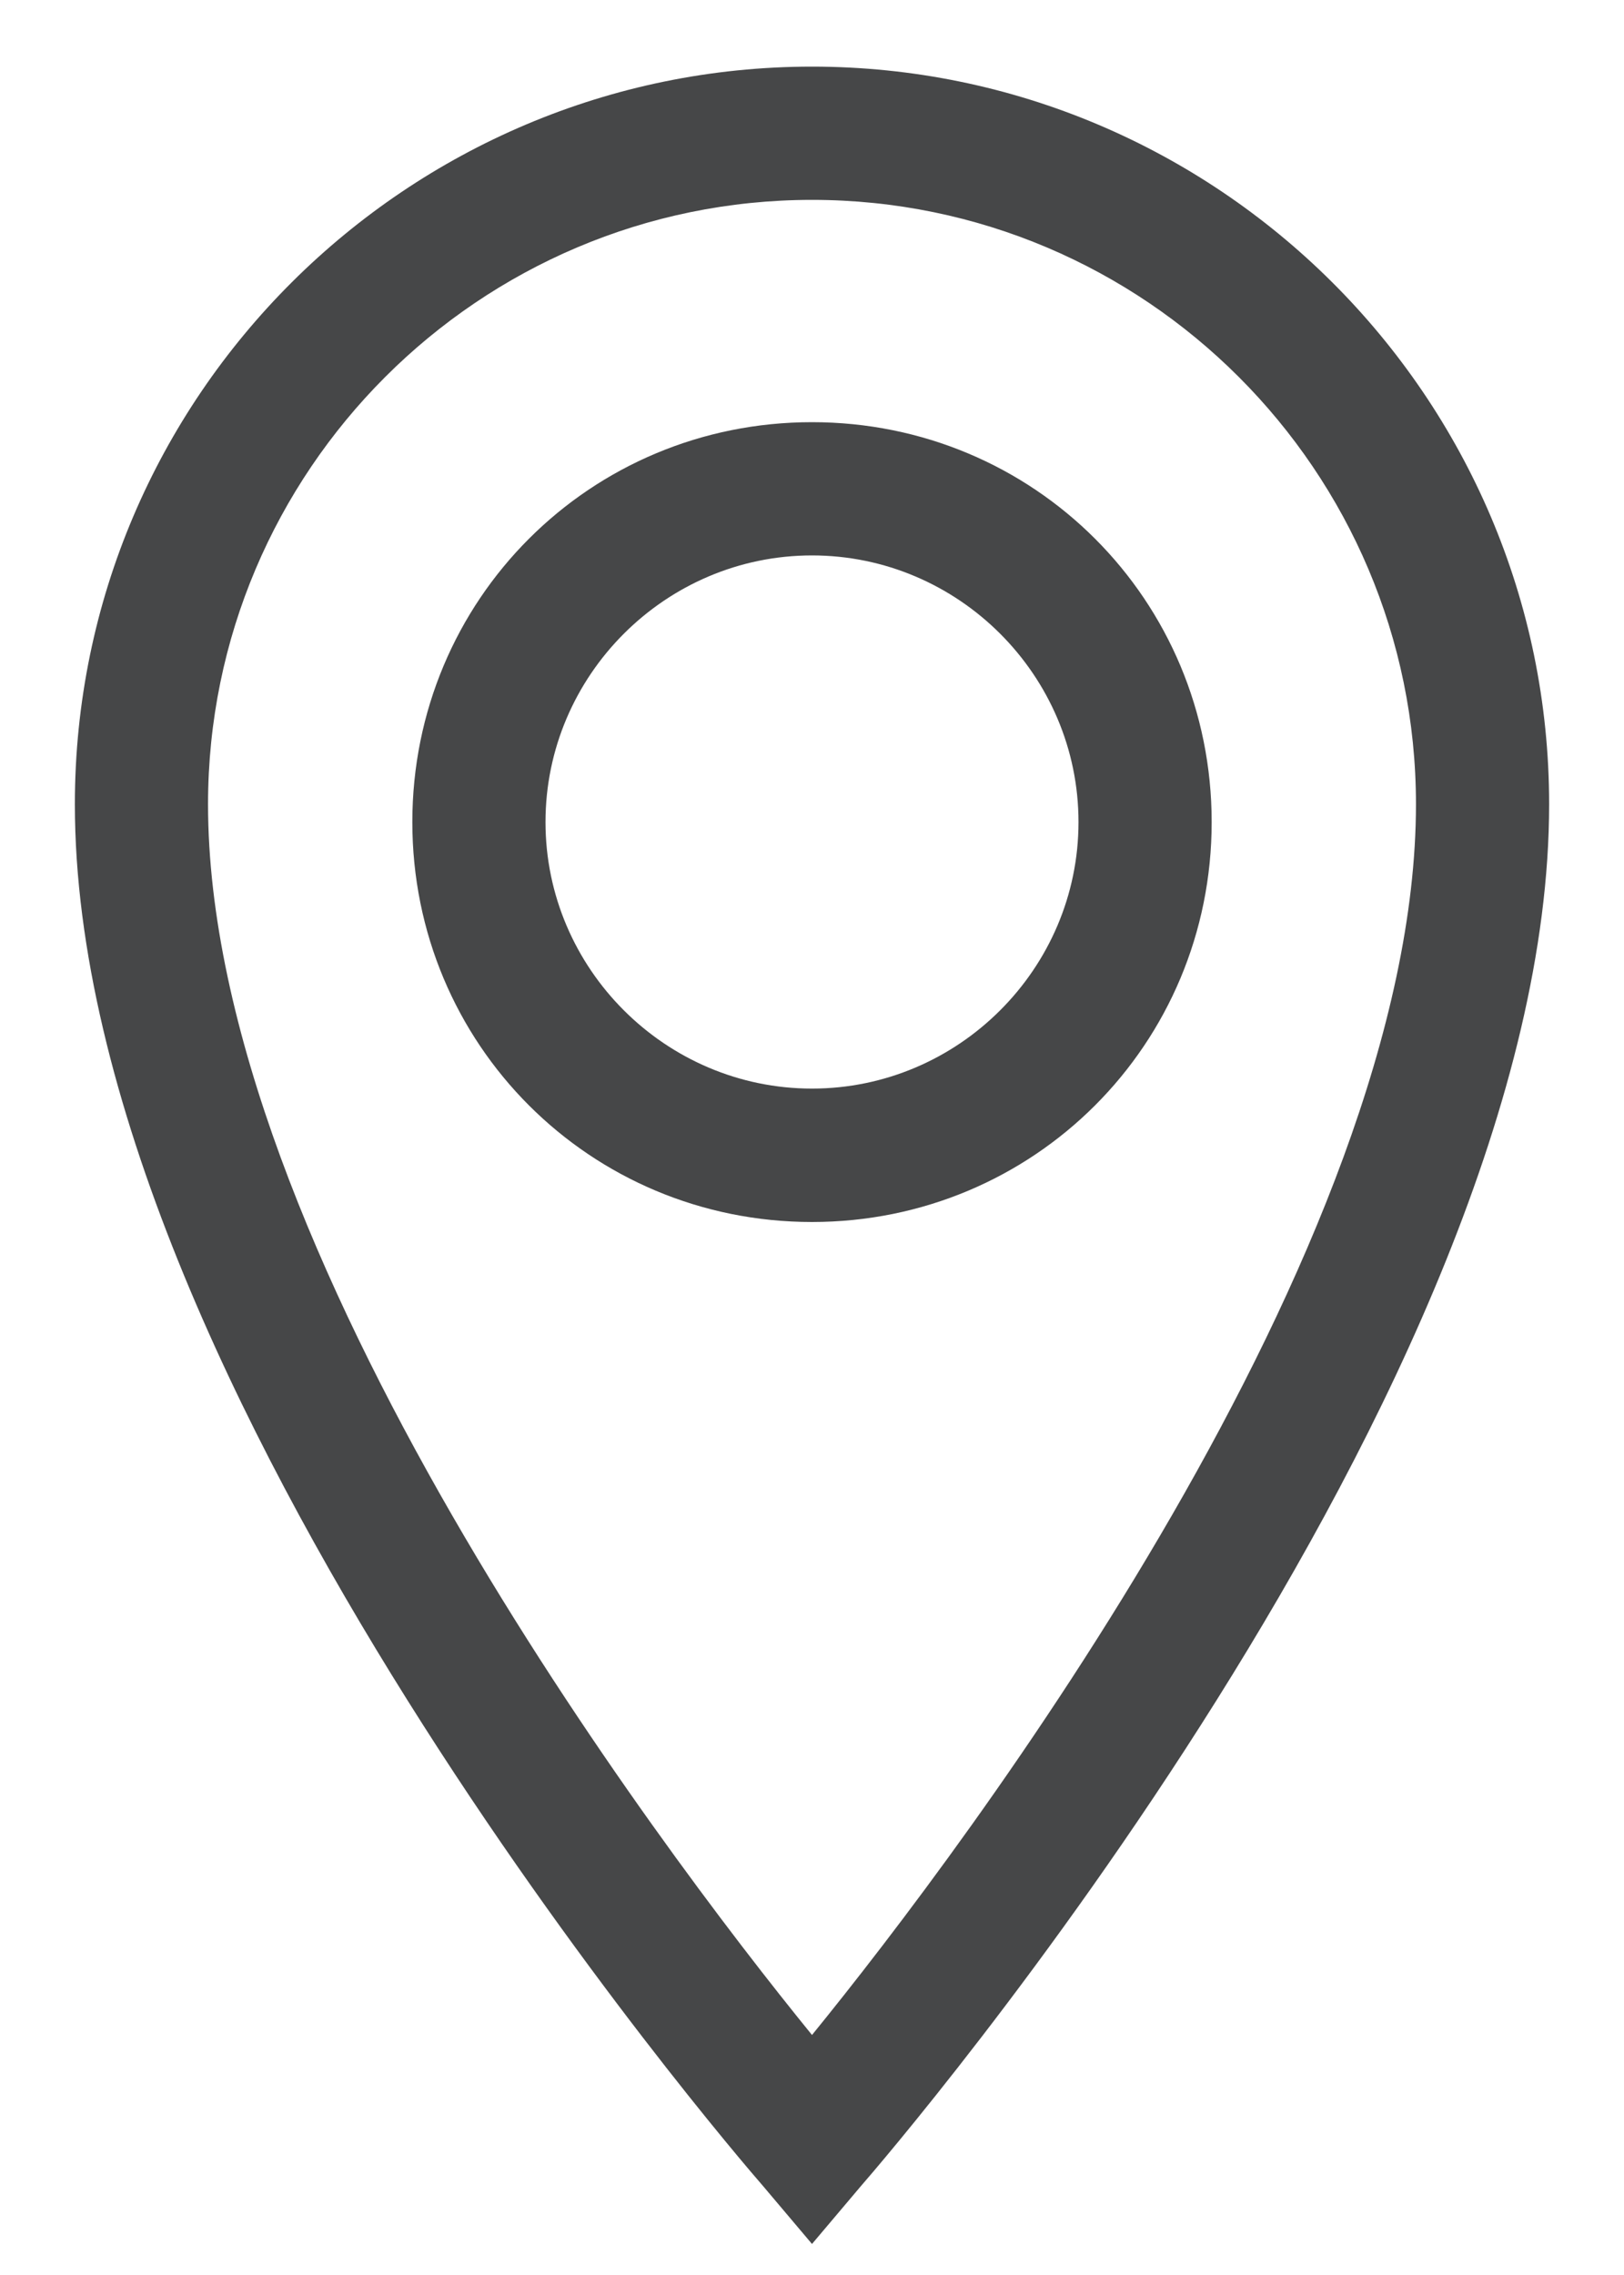
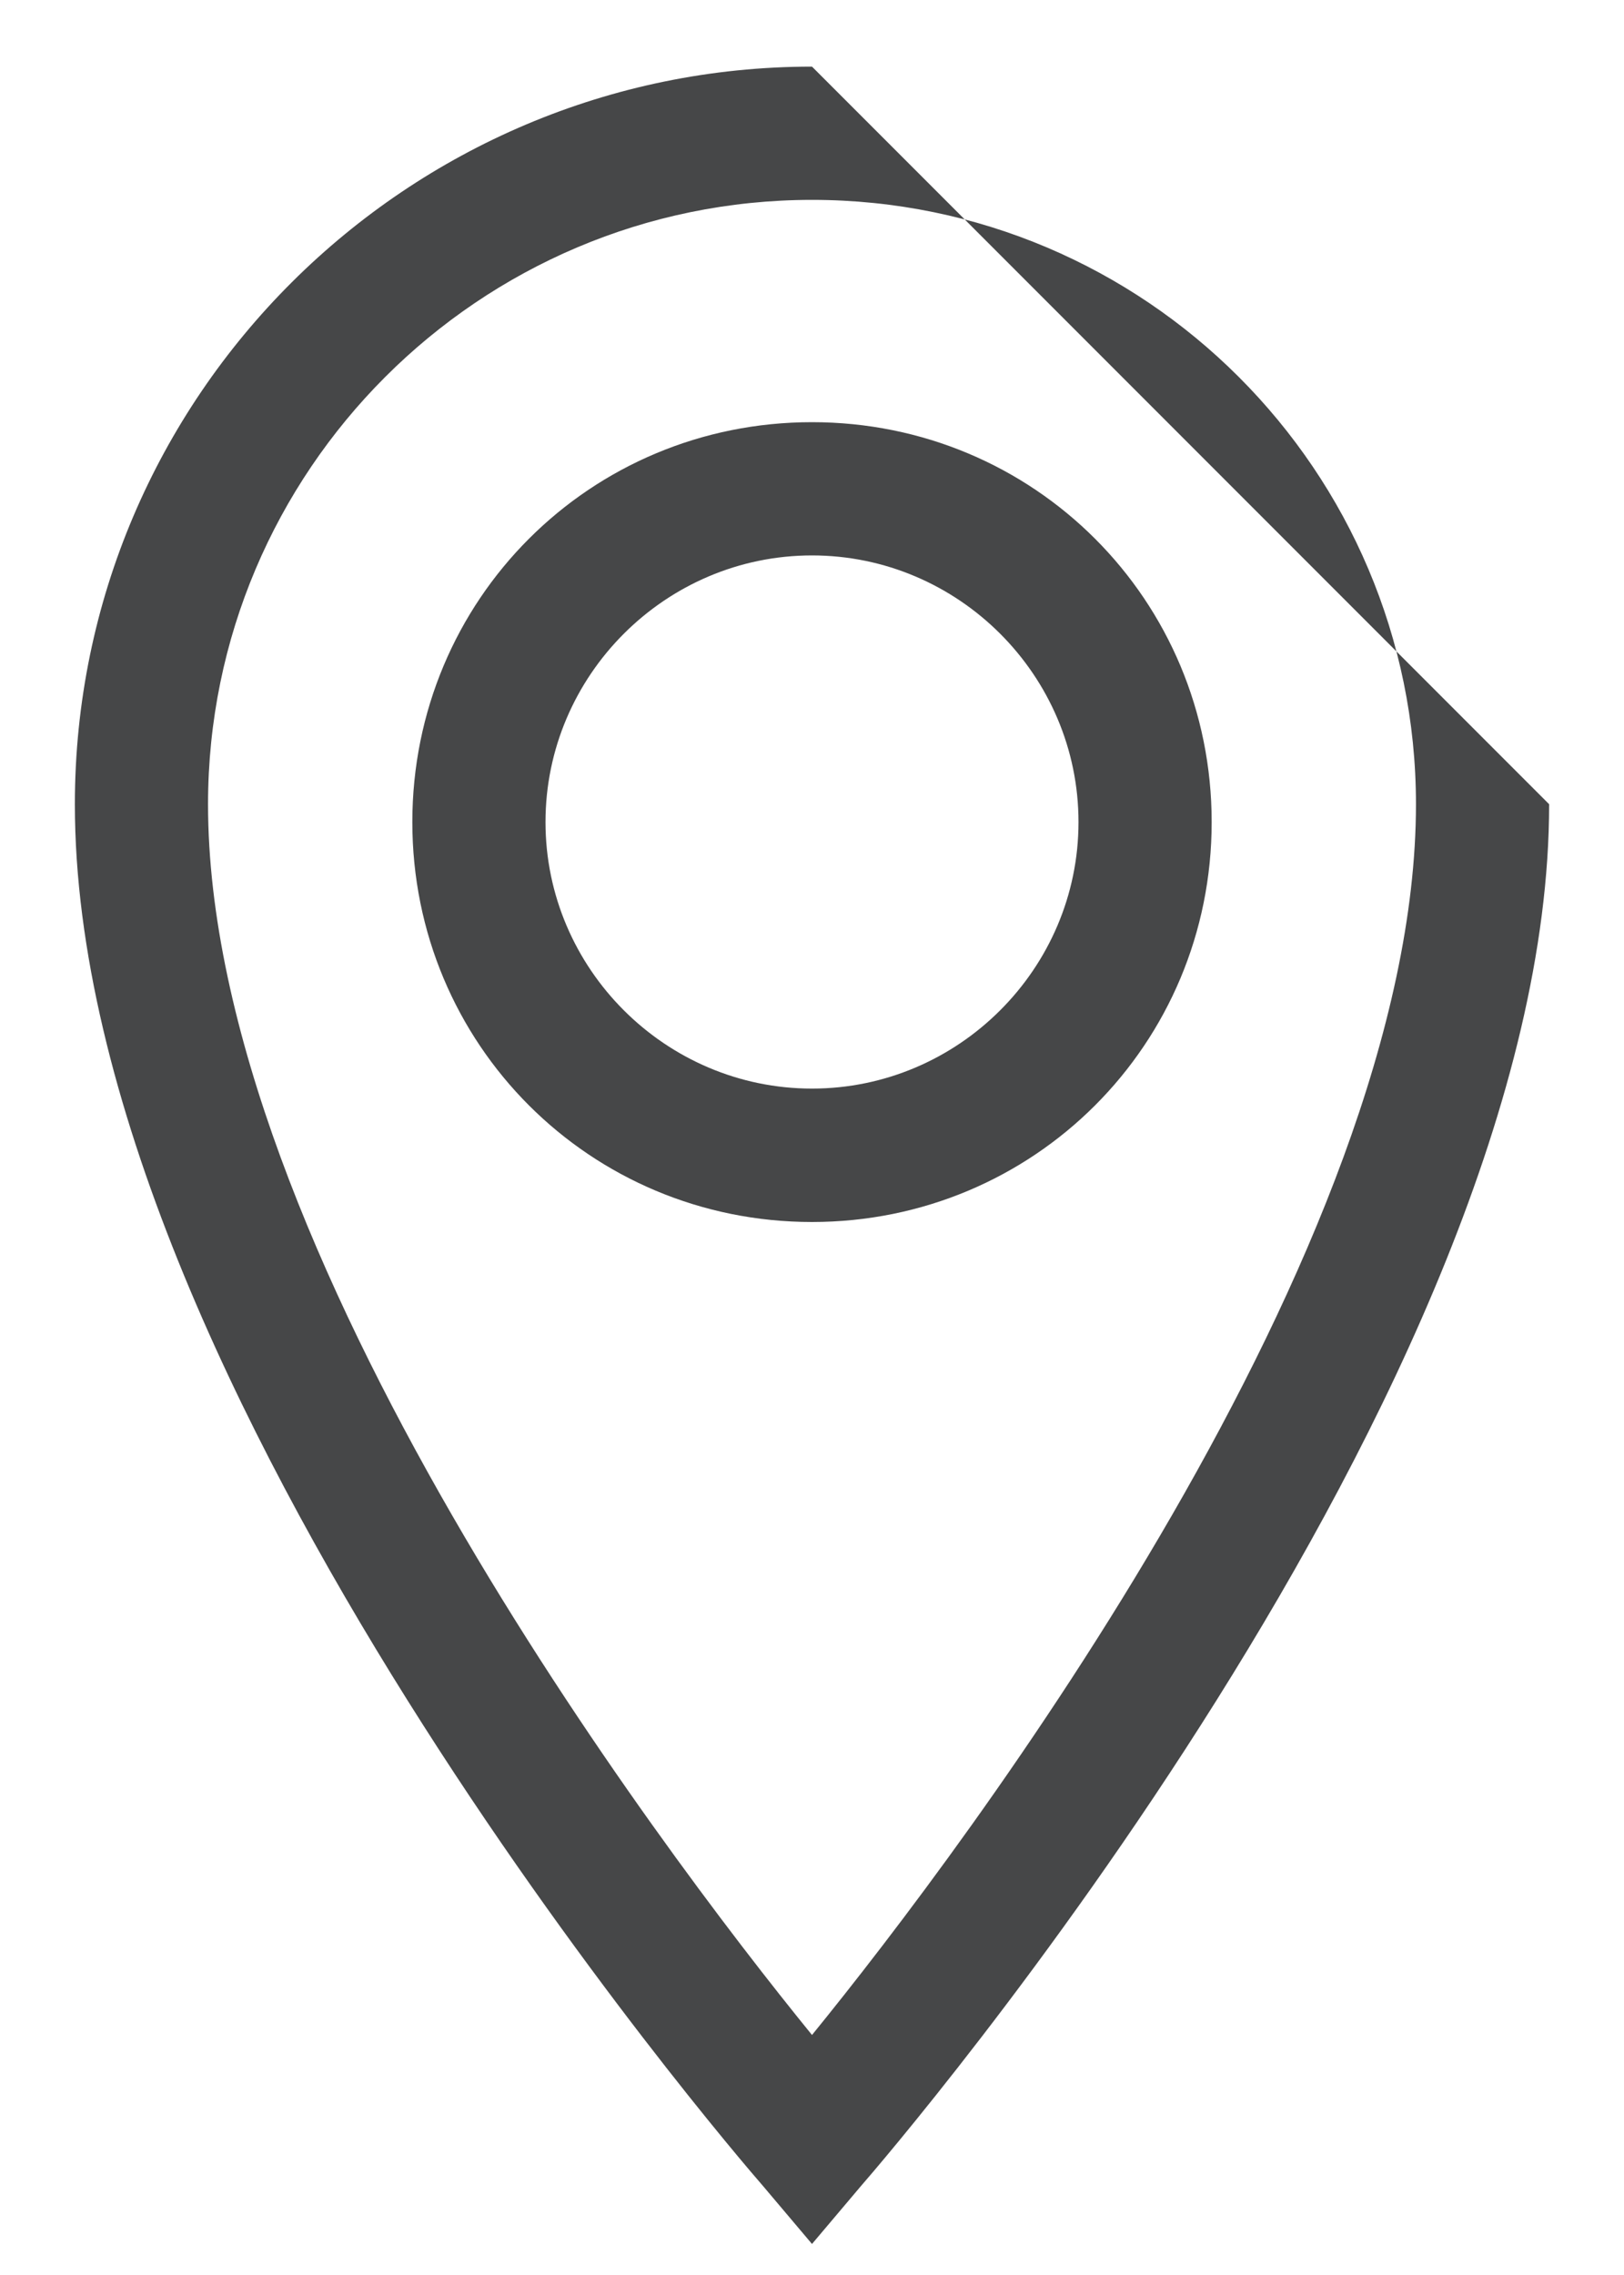
<svg xmlns="http://www.w3.org/2000/svg" width="10" height="14" viewBox="0 0 10 14" fill="none">
-   <path d="M5 0.41C2.512 0.41 0.461 2.434 0.461 4.949C0.461 8.531 4.508 13.234 4.699 13.453L5 13.809L5.301 13.453C5.492 13.234 9.539 8.531 9.539 4.949C9.539 2.434 7.488 0.41 5 0.41ZM5 12.523C4.043 11.348 1.281 7.684 1.281 4.949C1.281 2.898 2.949 1.23 5 1.23C7.051 1.23 8.719 2.898 8.719 4.949C8.719 7.684 5.957 11.348 5 12.523ZM5 2.598C3.633 2.598 2.539 3.691 2.539 5.059C2.539 6.426 3.633 7.52 5 7.52C6.367 7.52 7.461 6.426 7.461 5.059C7.461 3.691 6.367 2.598 5 2.598ZM5 6.699C4.098 6.699 3.359 5.961 3.359 5.059C3.359 4.156 4.098 3.418 5 3.418C5.902 3.418 6.641 4.156 6.641 5.059C6.641 5.961 5.902 6.699 5 6.699Z" fill="#464748" />
+   <path d="M5 0.41C2.512 0.41 0.461 2.434 0.461 4.949C0.461 8.531 4.508 13.234 4.699 13.453L5 13.809L5.301 13.453C5.492 13.234 9.539 8.531 9.539 4.949ZM5 12.523C4.043 11.348 1.281 7.684 1.281 4.949C1.281 2.898 2.949 1.23 5 1.23C7.051 1.23 8.719 2.898 8.719 4.949C8.719 7.684 5.957 11.348 5 12.523ZM5 2.598C3.633 2.598 2.539 3.691 2.539 5.059C2.539 6.426 3.633 7.52 5 7.52C6.367 7.52 7.461 6.426 7.461 5.059C7.461 3.691 6.367 2.598 5 2.598ZM5 6.699C4.098 6.699 3.359 5.961 3.359 5.059C3.359 4.156 4.098 3.418 5 3.418C5.902 3.418 6.641 4.156 6.641 5.059C6.641 5.961 5.902 6.699 5 6.699Z" fill="#464748" />
</svg>